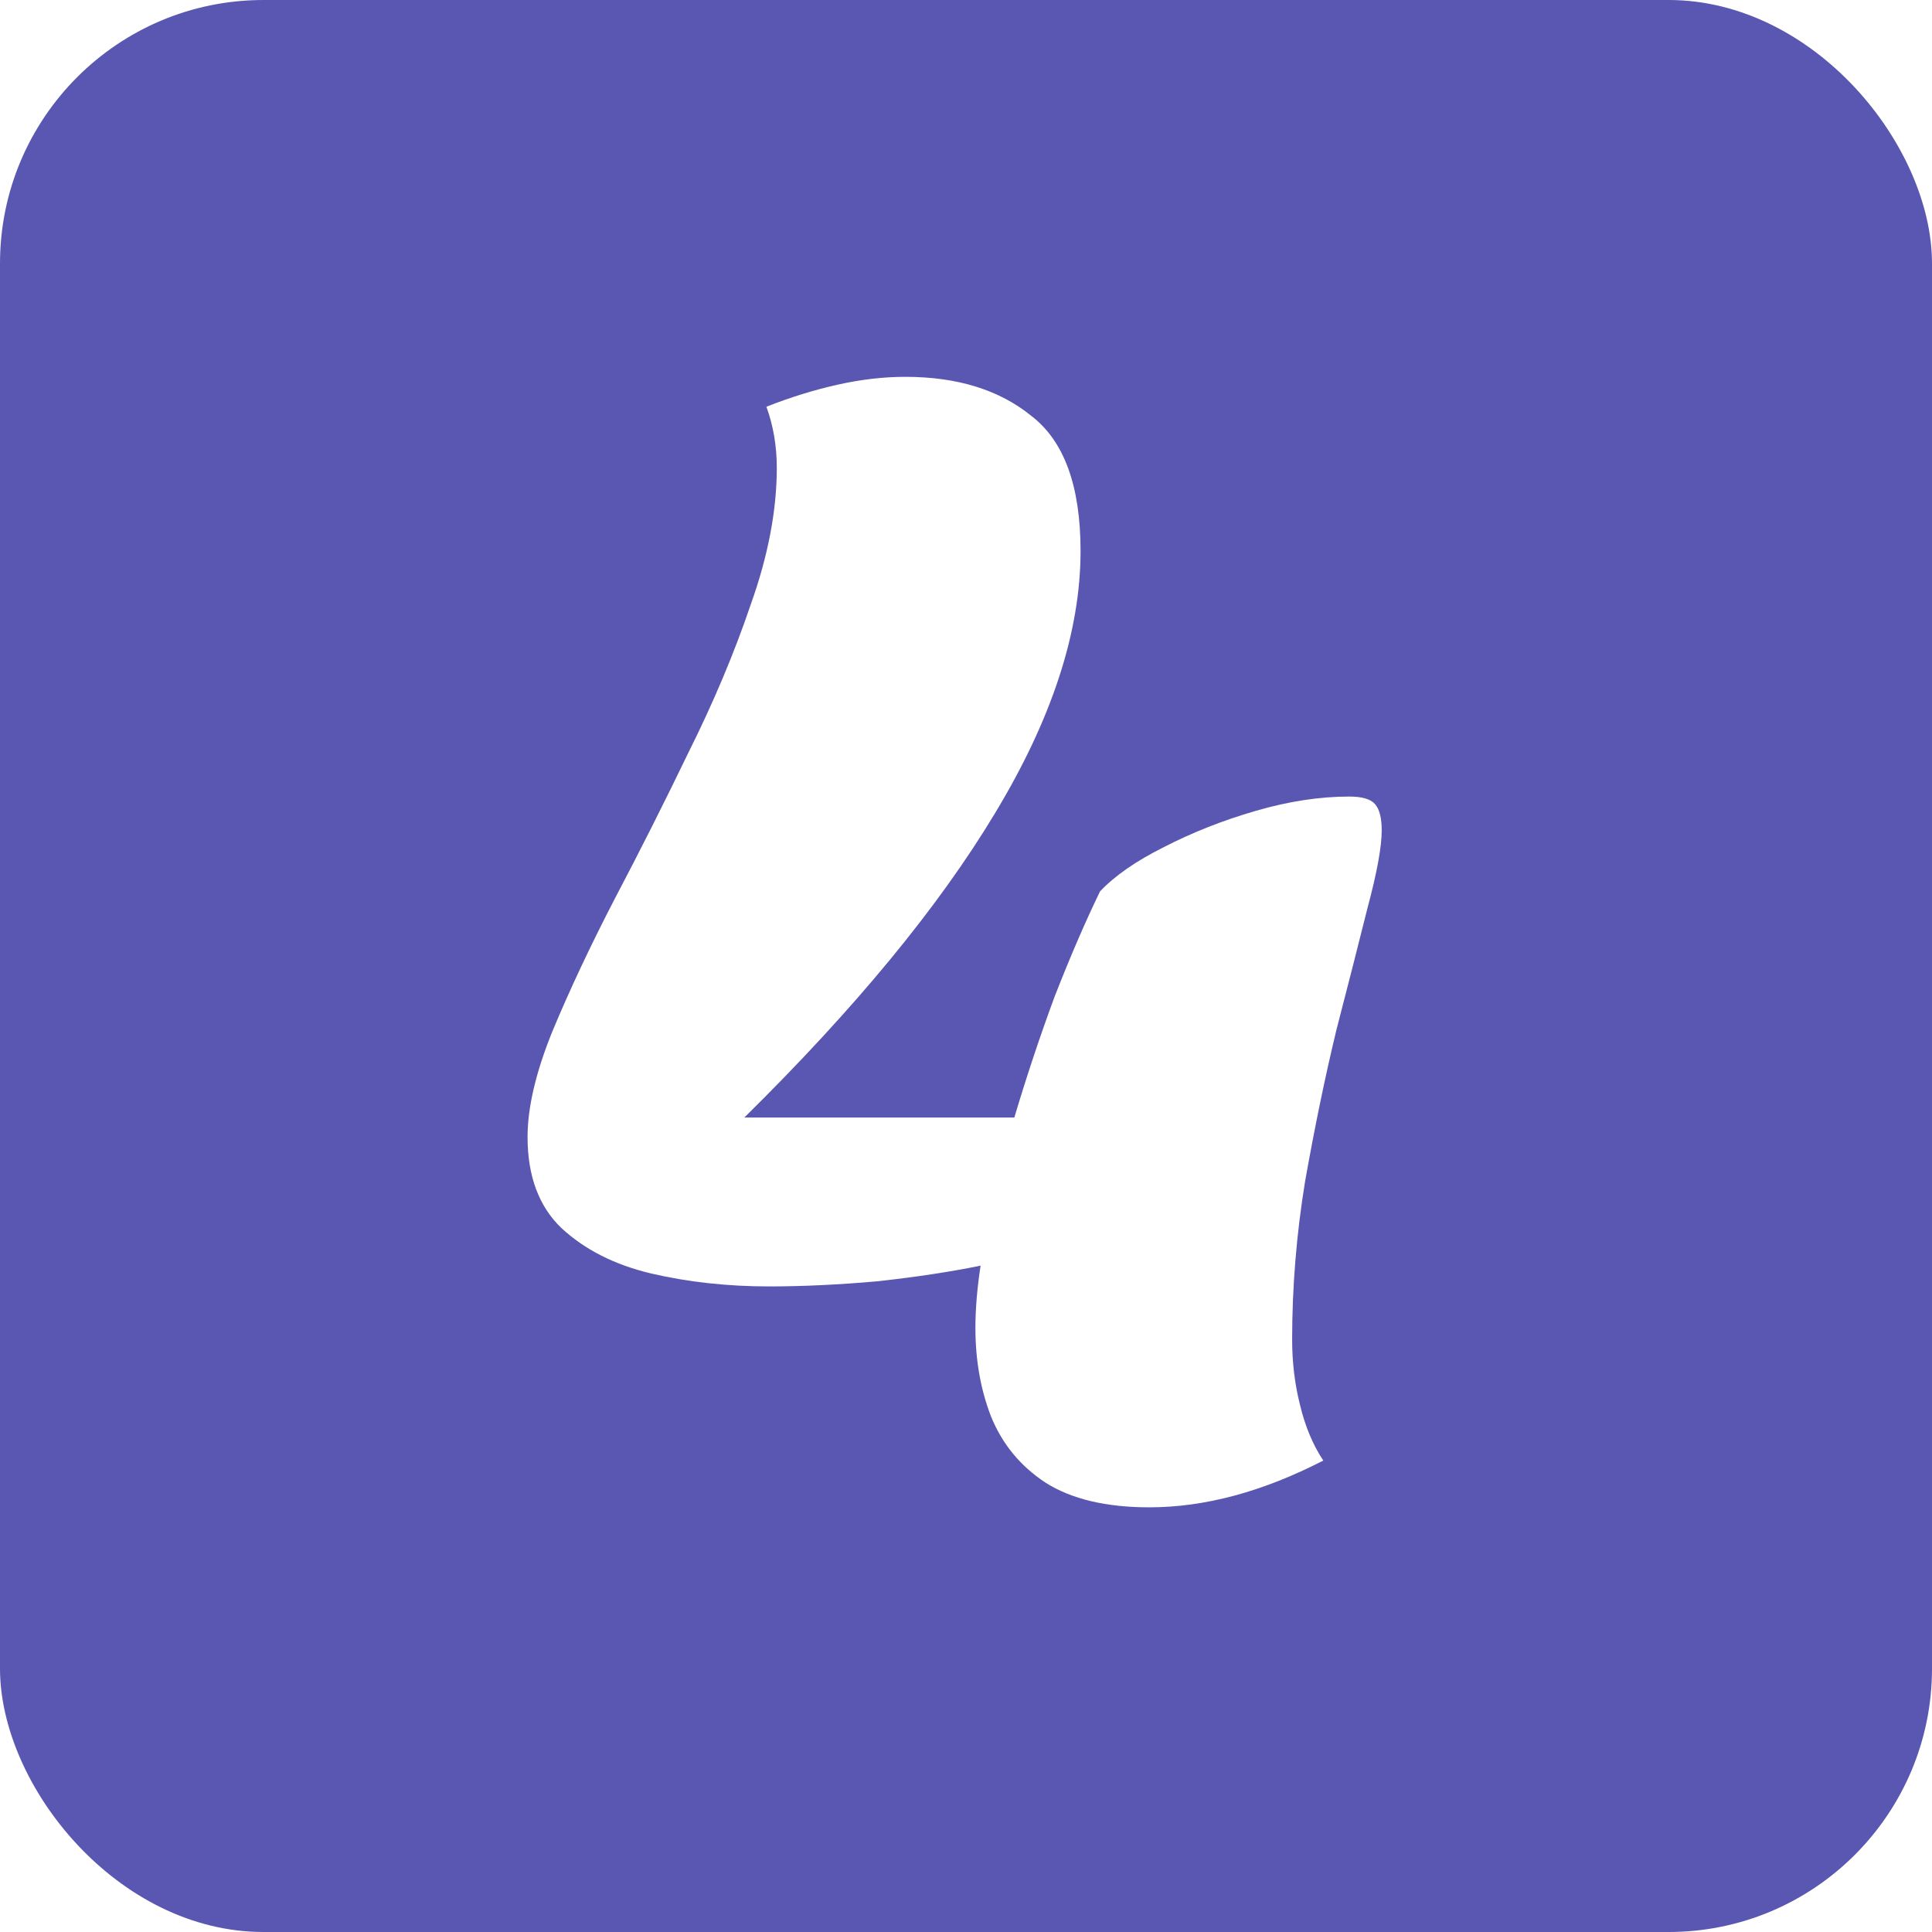
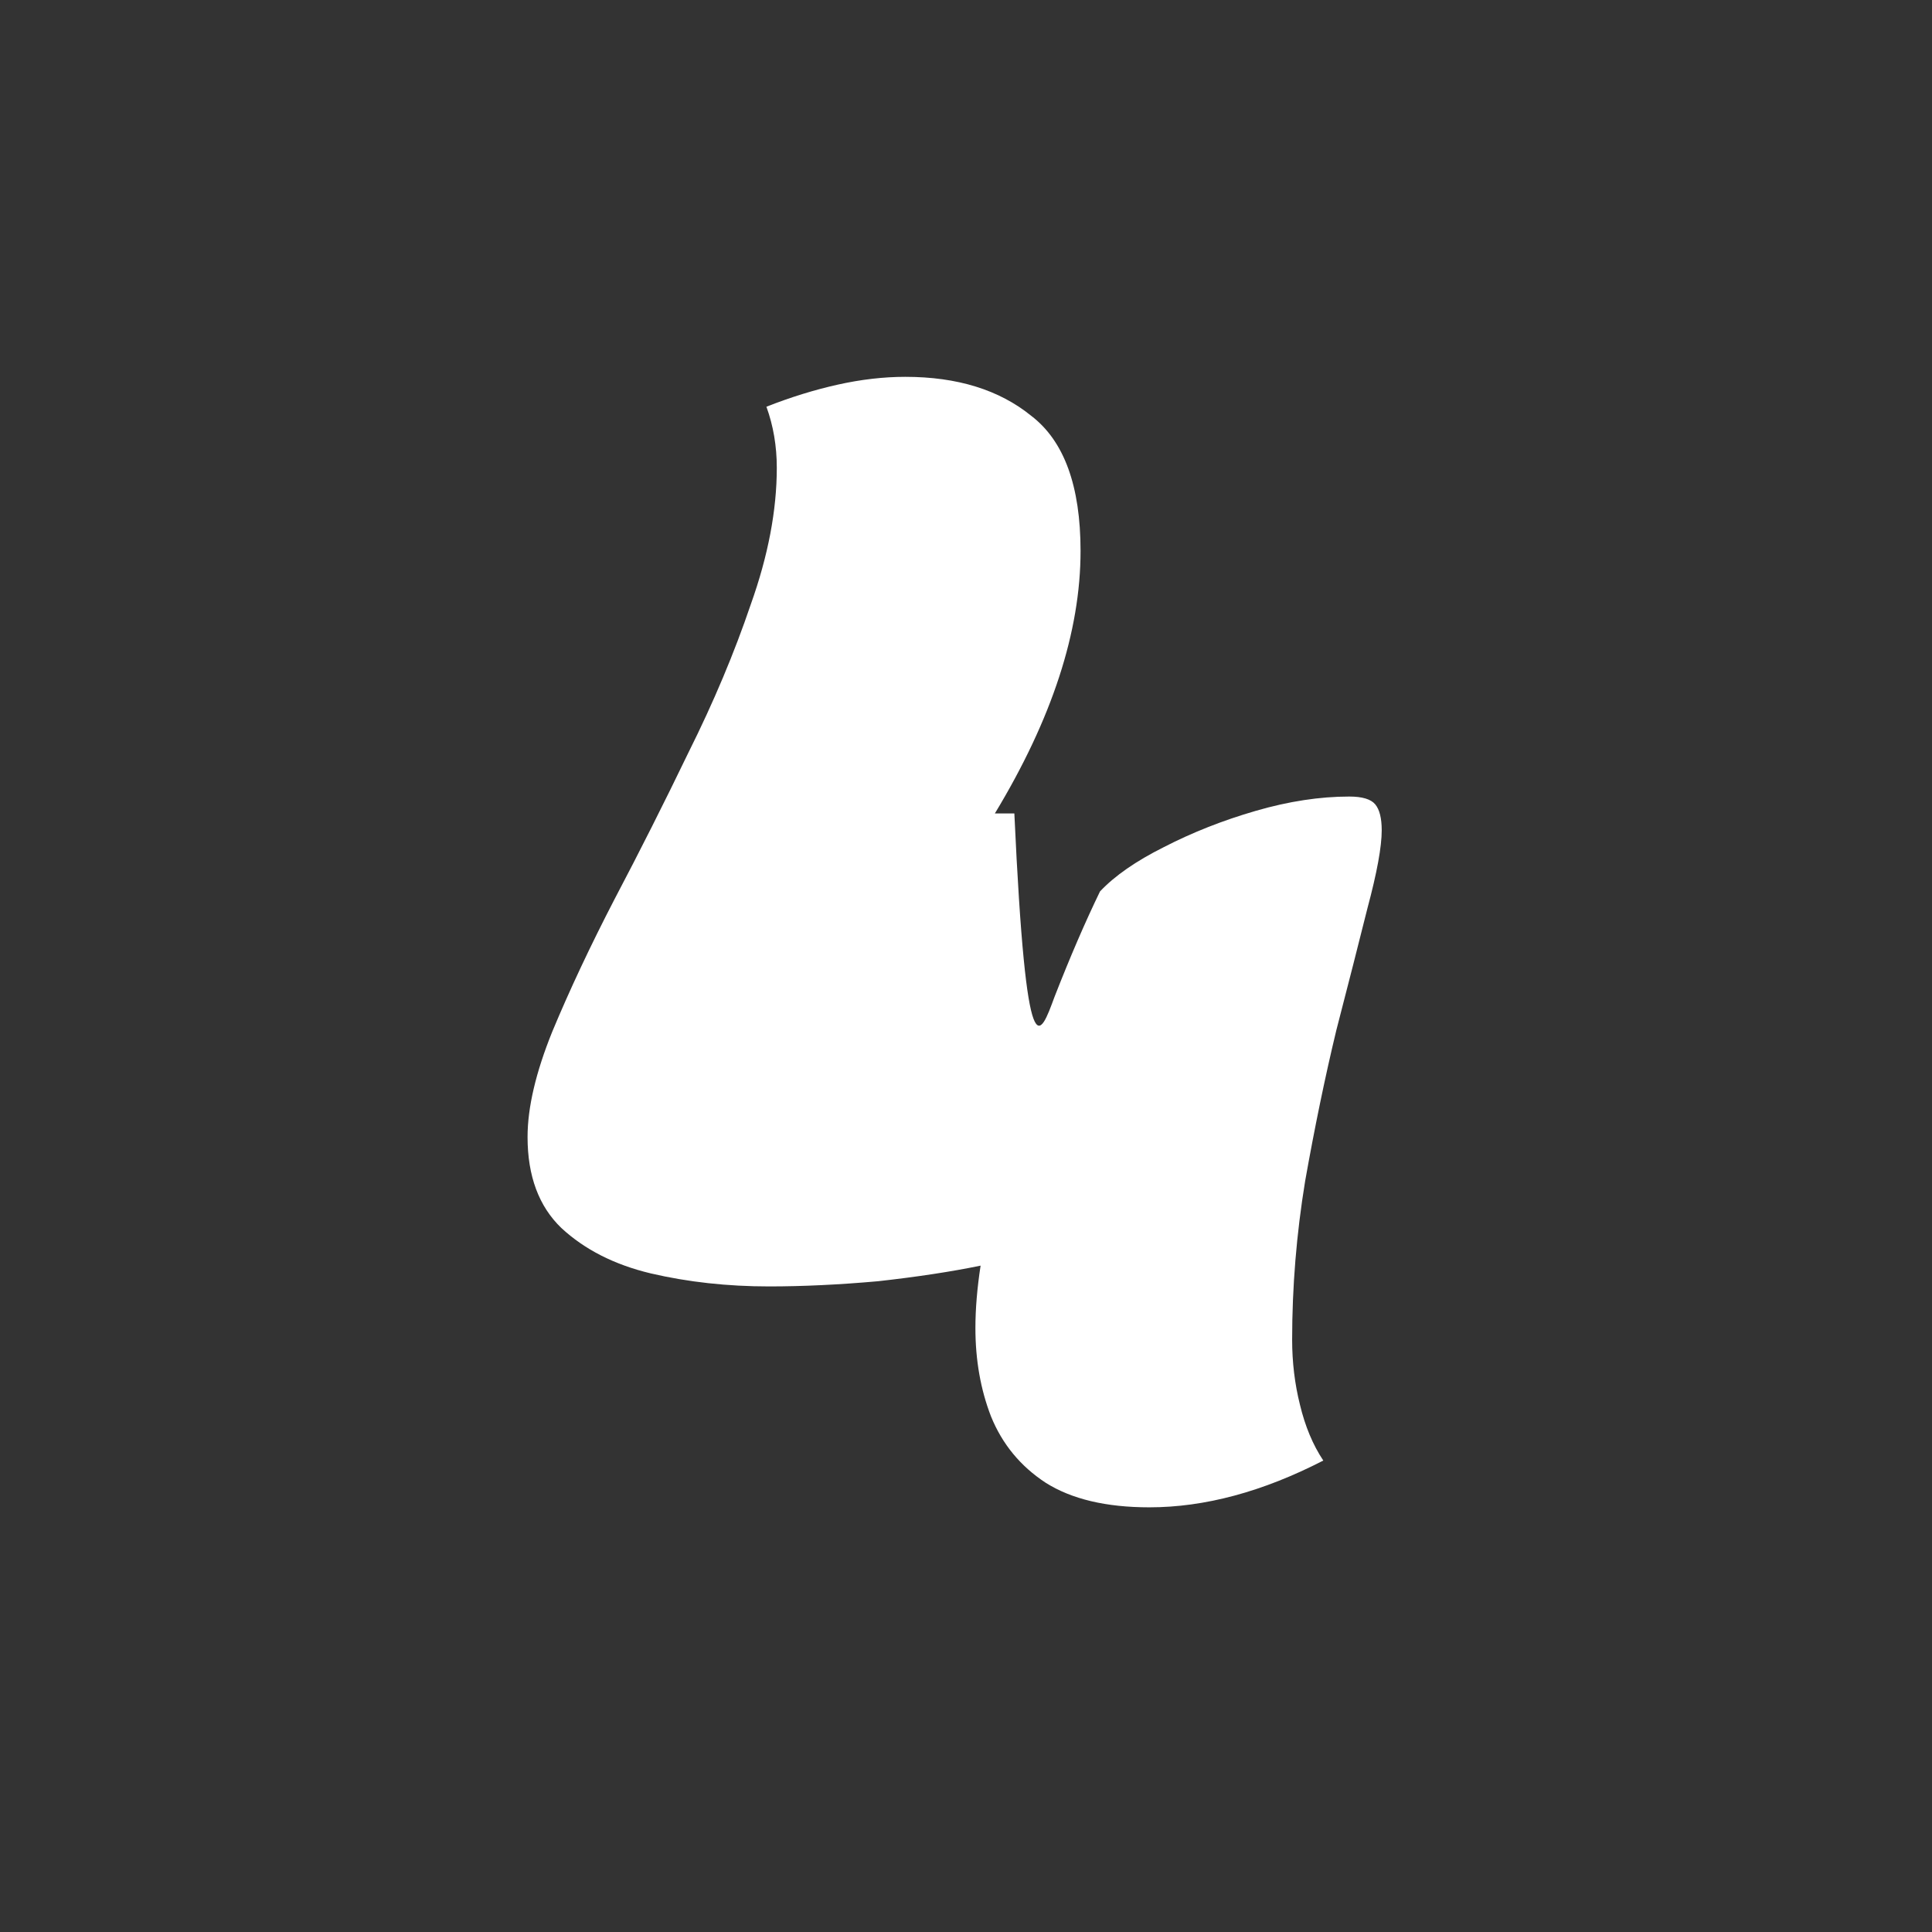
<svg xmlns="http://www.w3.org/2000/svg" width="264" height="264" viewBox="0 0 264 264" fill="none">
  <rect x="0" y="0" width="264" height="264" fill="#333333" stroke="none" />
  <g clip-path="url(#clip0_949_179)">
-     <rect width="264" height="264" fill="white" />
-     <rect width="264" height="264" rx="36" fill="#5957B1" />
-     <path d="M157.055 205.97C151.142 205.97 146.412 204.846 142.864 202.597C139.435 200.347 136.951 197.329 135.414 193.541C133.995 189.871 133.286 185.847 133.286 181.467C133.286 180.165 133.345 178.804 133.463 177.383C133.581 175.963 133.759 174.483 133.995 172.944C129.974 173.773 125.303 174.483 119.982 175.075C114.661 175.548 109.694 175.785 105.082 175.785C99.406 175.785 94.025 175.193 88.941 174.009C83.974 172.826 79.894 170.754 76.701 167.795C73.627 164.835 72.089 160.692 72.089 155.366C72.089 151.341 73.213 146.547 75.46 140.983C77.825 135.301 80.663 129.264 83.974 122.872C87.403 116.361 90.773 109.673 94.085 102.808C97.514 95.942 100.352 89.195 102.599 82.566C104.964 75.937 106.146 69.722 106.146 63.922C106.146 60.963 105.673 58.181 104.727 55.577C108.038 54.275 111.29 53.268 114.483 52.558C117.676 51.848 120.751 51.493 123.707 51.493C130.802 51.493 136.538 53.268 140.913 56.82C145.407 60.252 147.653 66.408 147.653 75.286C147.653 86.295 143.751 98.25 135.946 111.153C128.26 123.937 116.848 137.787 101.712 152.702H138.607C140.263 147.139 142.095 141.634 144.106 136.189C146.234 130.744 148.304 125.95 150.314 121.807C152.324 119.676 155.222 117.664 159.006 115.77C162.908 113.757 167.106 112.1 171.6 110.798C176.093 109.496 180.351 108.845 184.371 108.845C186.145 108.845 187.327 109.2 187.919 109.91C188.51 110.62 188.806 111.804 188.806 113.461C188.806 115.71 188.155 119.262 186.854 124.115C185.672 128.85 184.253 134.413 182.597 140.806C181.06 147.198 179.641 154.063 178.34 161.403C177.158 168.623 176.566 175.844 176.566 183.065C176.566 186.143 176.921 189.102 177.631 191.943C178.34 194.902 179.404 197.447 180.824 199.578C172.546 203.84 164.623 205.97 157.055 205.97Z" fill="white" />
+     <path d="M157.055 205.97C151.142 205.97 146.412 204.846 142.864 202.597C139.435 200.347 136.951 197.329 135.414 193.541C133.995 189.871 133.286 185.847 133.286 181.467C133.286 180.165 133.345 178.804 133.463 177.383C133.581 175.963 133.759 174.483 133.995 172.944C129.974 173.773 125.303 174.483 119.982 175.075C114.661 175.548 109.694 175.785 105.082 175.785C99.406 175.785 94.025 175.193 88.941 174.009C83.974 172.826 79.894 170.754 76.701 167.795C73.627 164.835 72.089 160.692 72.089 155.366C72.089 151.341 73.213 146.547 75.46 140.983C77.825 135.301 80.663 129.264 83.974 122.872C87.403 116.361 90.773 109.673 94.085 102.808C97.514 95.942 100.352 89.195 102.599 82.566C104.964 75.937 106.146 69.722 106.146 63.922C106.146 60.963 105.673 58.181 104.727 55.577C108.038 54.275 111.29 53.268 114.483 52.558C117.676 51.848 120.751 51.493 123.707 51.493C130.802 51.493 136.538 53.268 140.913 56.82C145.407 60.252 147.653 66.408 147.653 75.286C147.653 86.295 143.751 98.25 135.946 111.153H138.607C140.263 147.139 142.095 141.634 144.106 136.189C146.234 130.744 148.304 125.95 150.314 121.807C152.324 119.676 155.222 117.664 159.006 115.77C162.908 113.757 167.106 112.1 171.6 110.798C176.093 109.496 180.351 108.845 184.371 108.845C186.145 108.845 187.327 109.2 187.919 109.91C188.51 110.62 188.806 111.804 188.806 113.461C188.806 115.71 188.155 119.262 186.854 124.115C185.672 128.85 184.253 134.413 182.597 140.806C181.06 147.198 179.641 154.063 178.34 161.403C177.158 168.623 176.566 175.844 176.566 183.065C176.566 186.143 176.921 189.102 177.631 191.943C178.34 194.902 179.404 197.447 180.824 199.578C172.546 203.84 164.623 205.97 157.055 205.97Z" fill="white" />
  </g>
  <defs>
    <clipPath id="clip0_949_179">
      <rect width="264" height="264" fill="white" />
    </clipPath>
  </defs>
</svg>